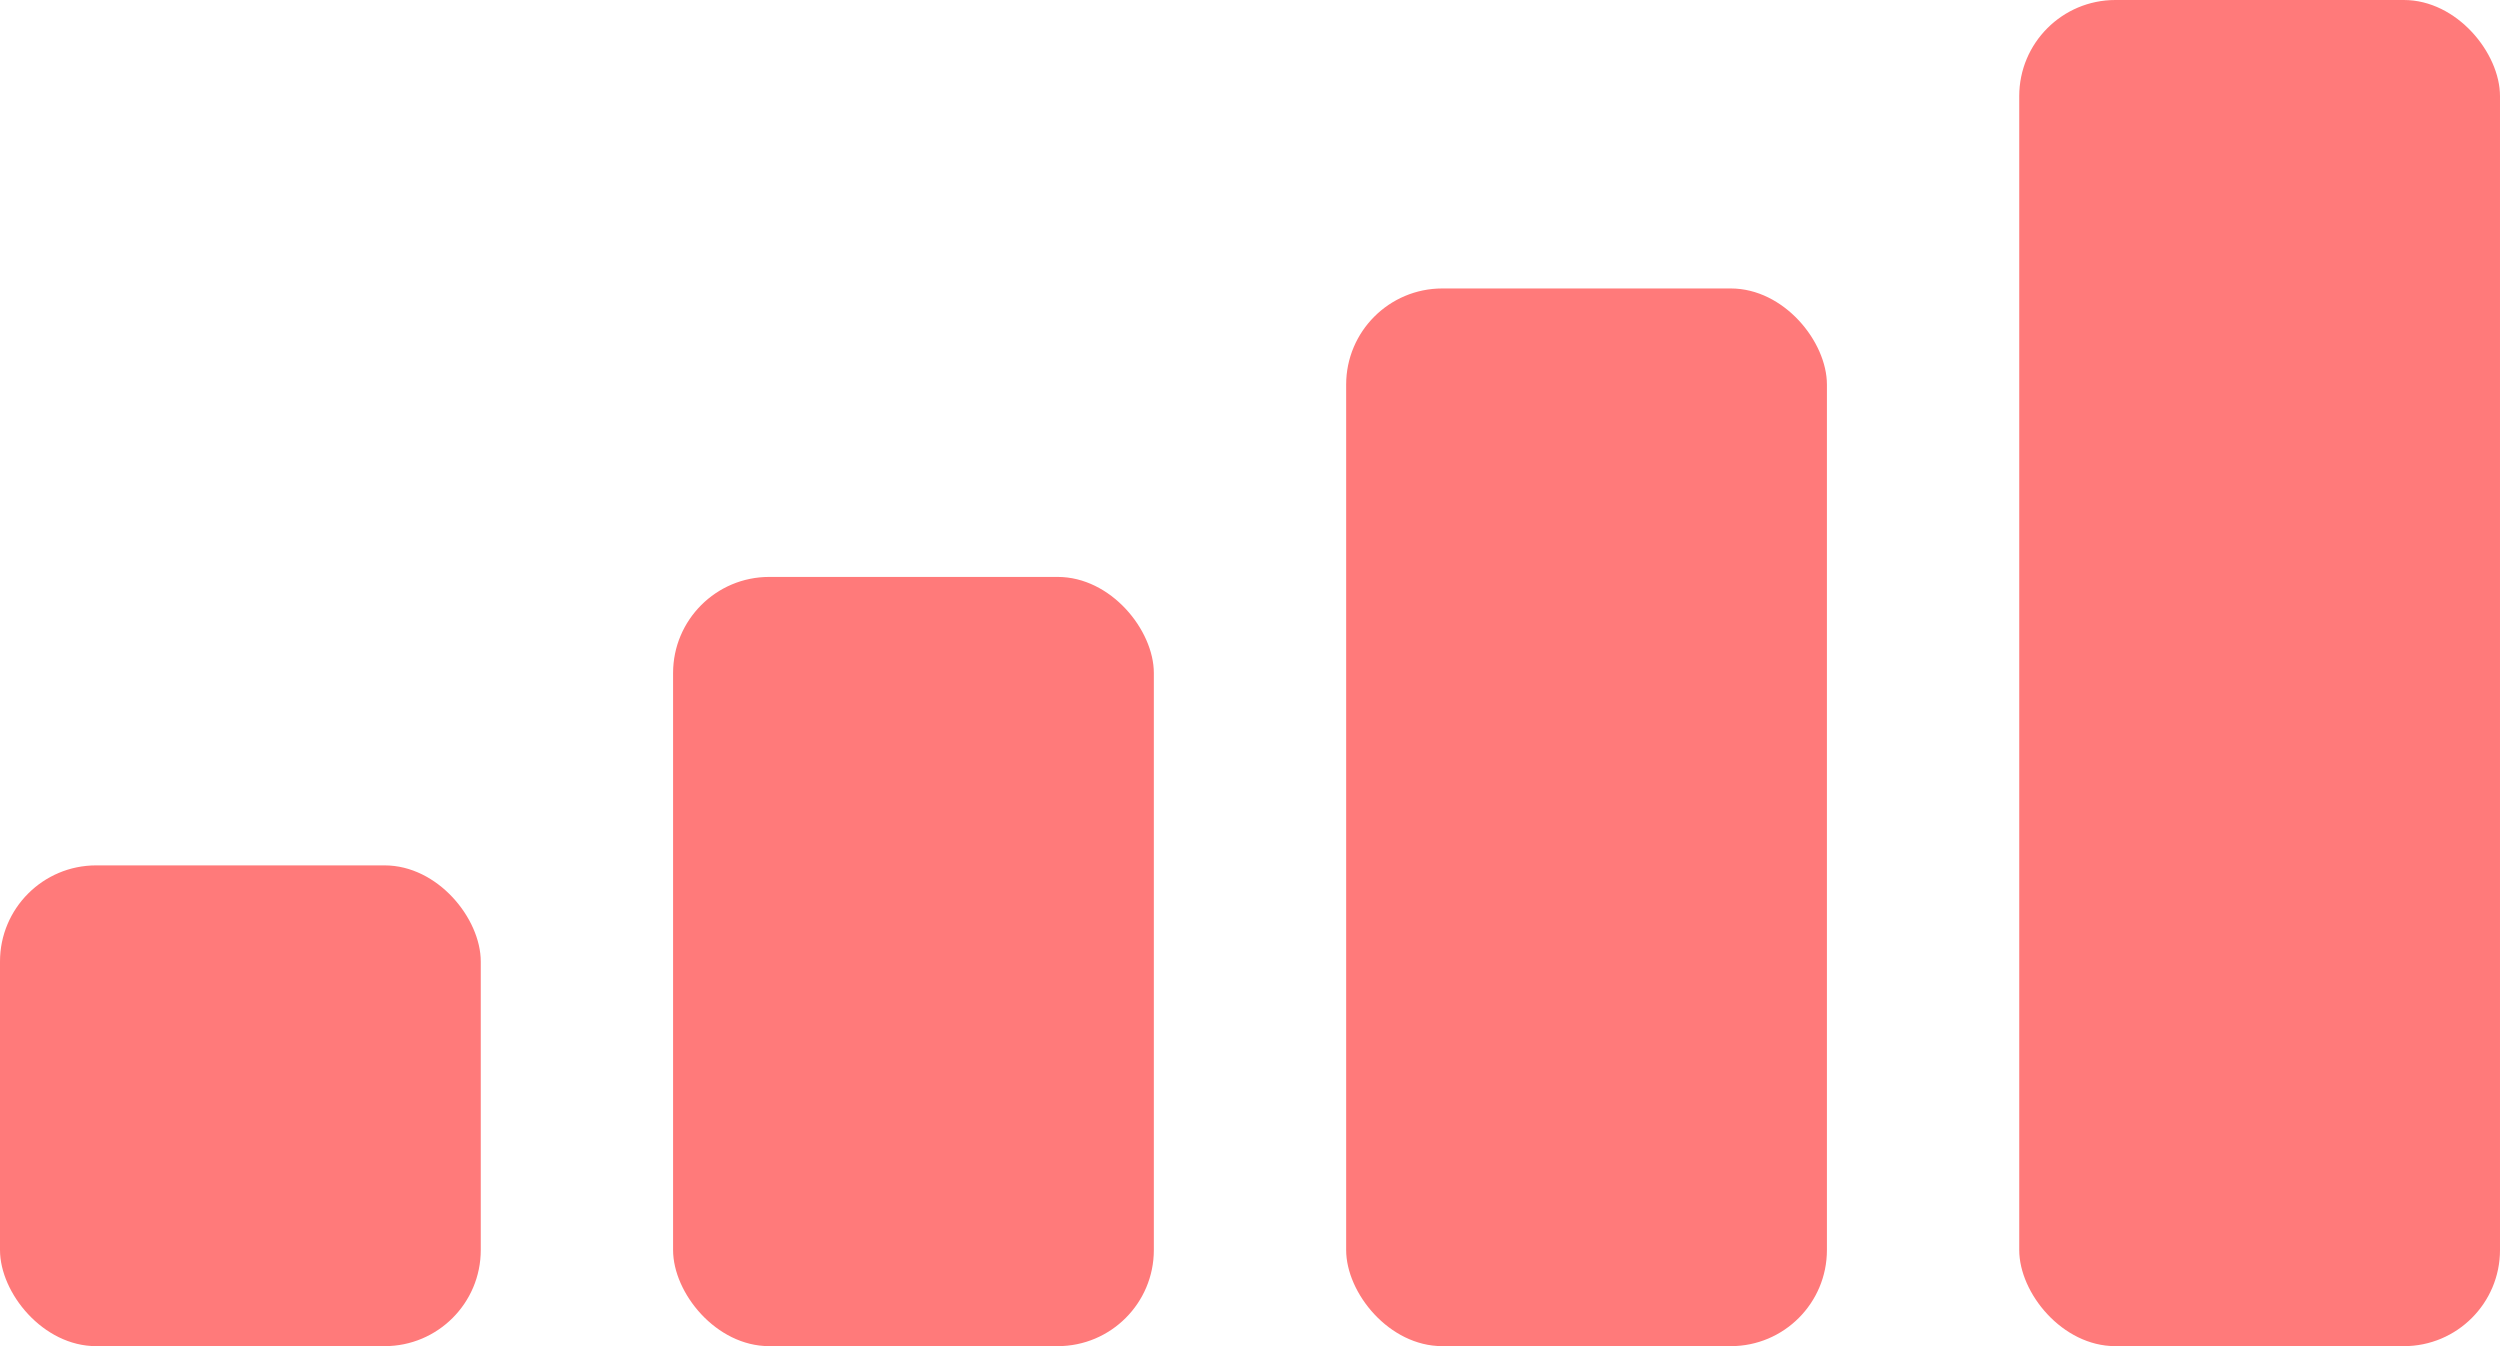
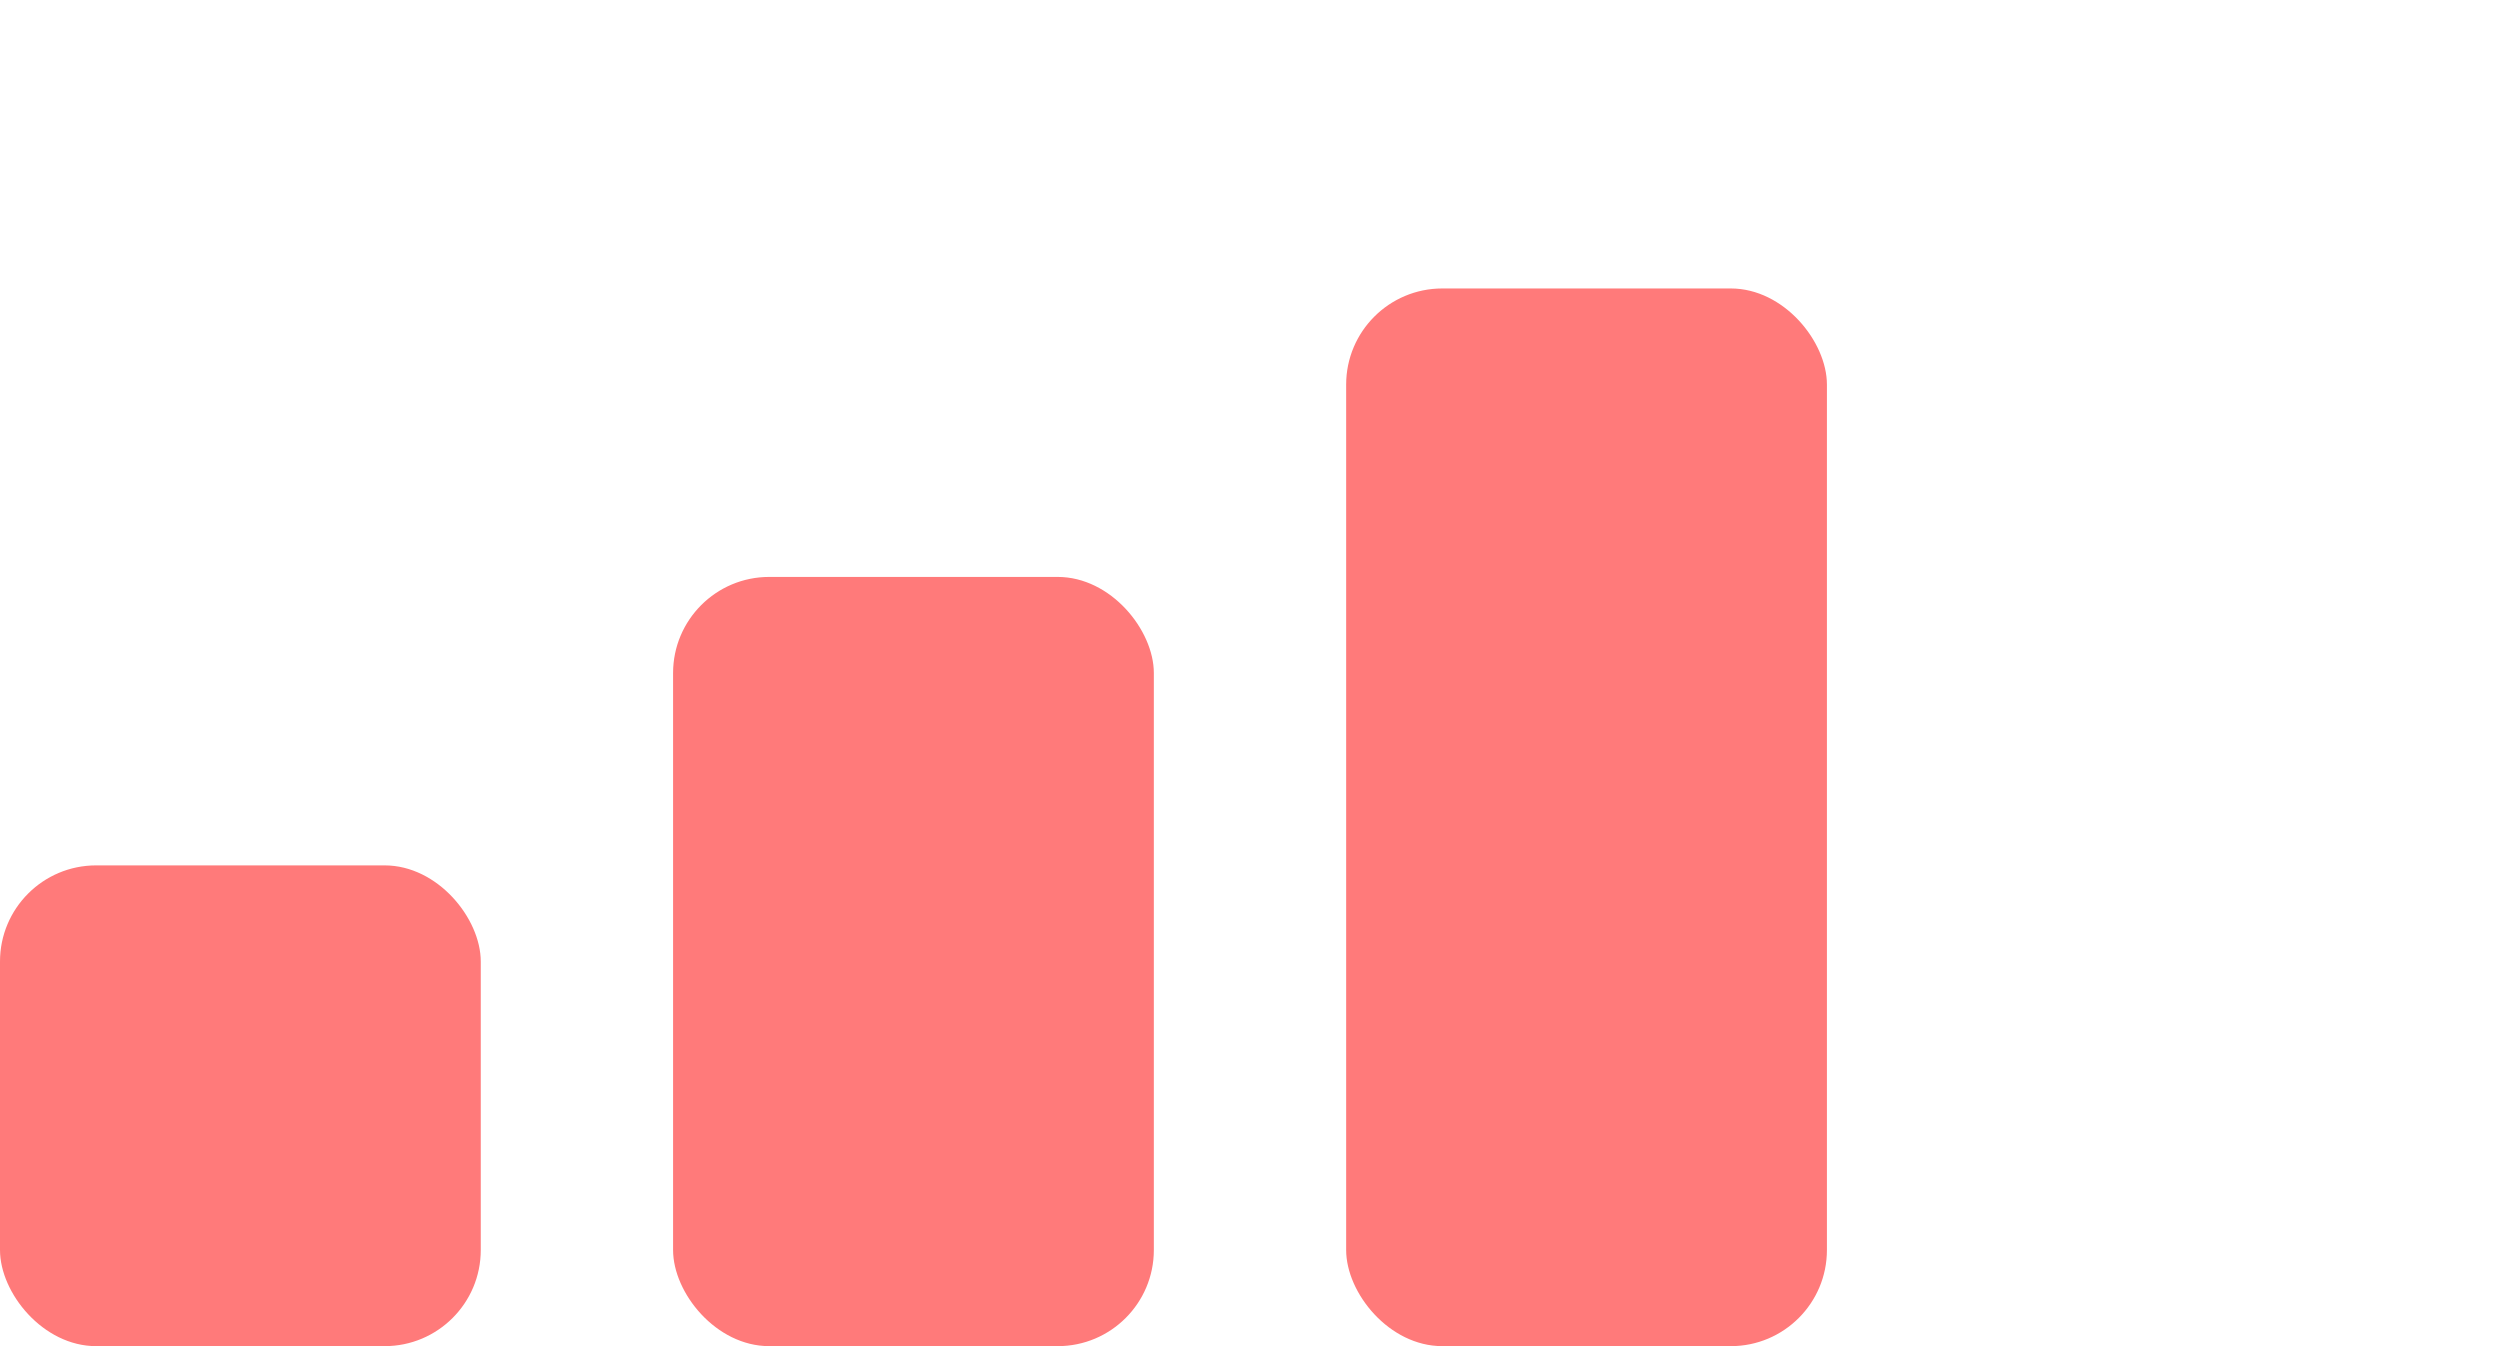
<svg xmlns="http://www.w3.org/2000/svg" width="52" height="28" viewBox="0 0 52 28" fill="none">
  <rect y="18" width="10" height="10" rx="2" fill="#FF7A7A" />
  <rect x="14" y="12" width="10" height="16" rx="2" fill="#FF7A7A" />
  <rect x="28" y="6" width="10" height="22" rx="2" fill="#FF7A7A" />
-   <rect x="42" width="10" height="28" rx="2" fill="#FF7A7A" />
</svg>